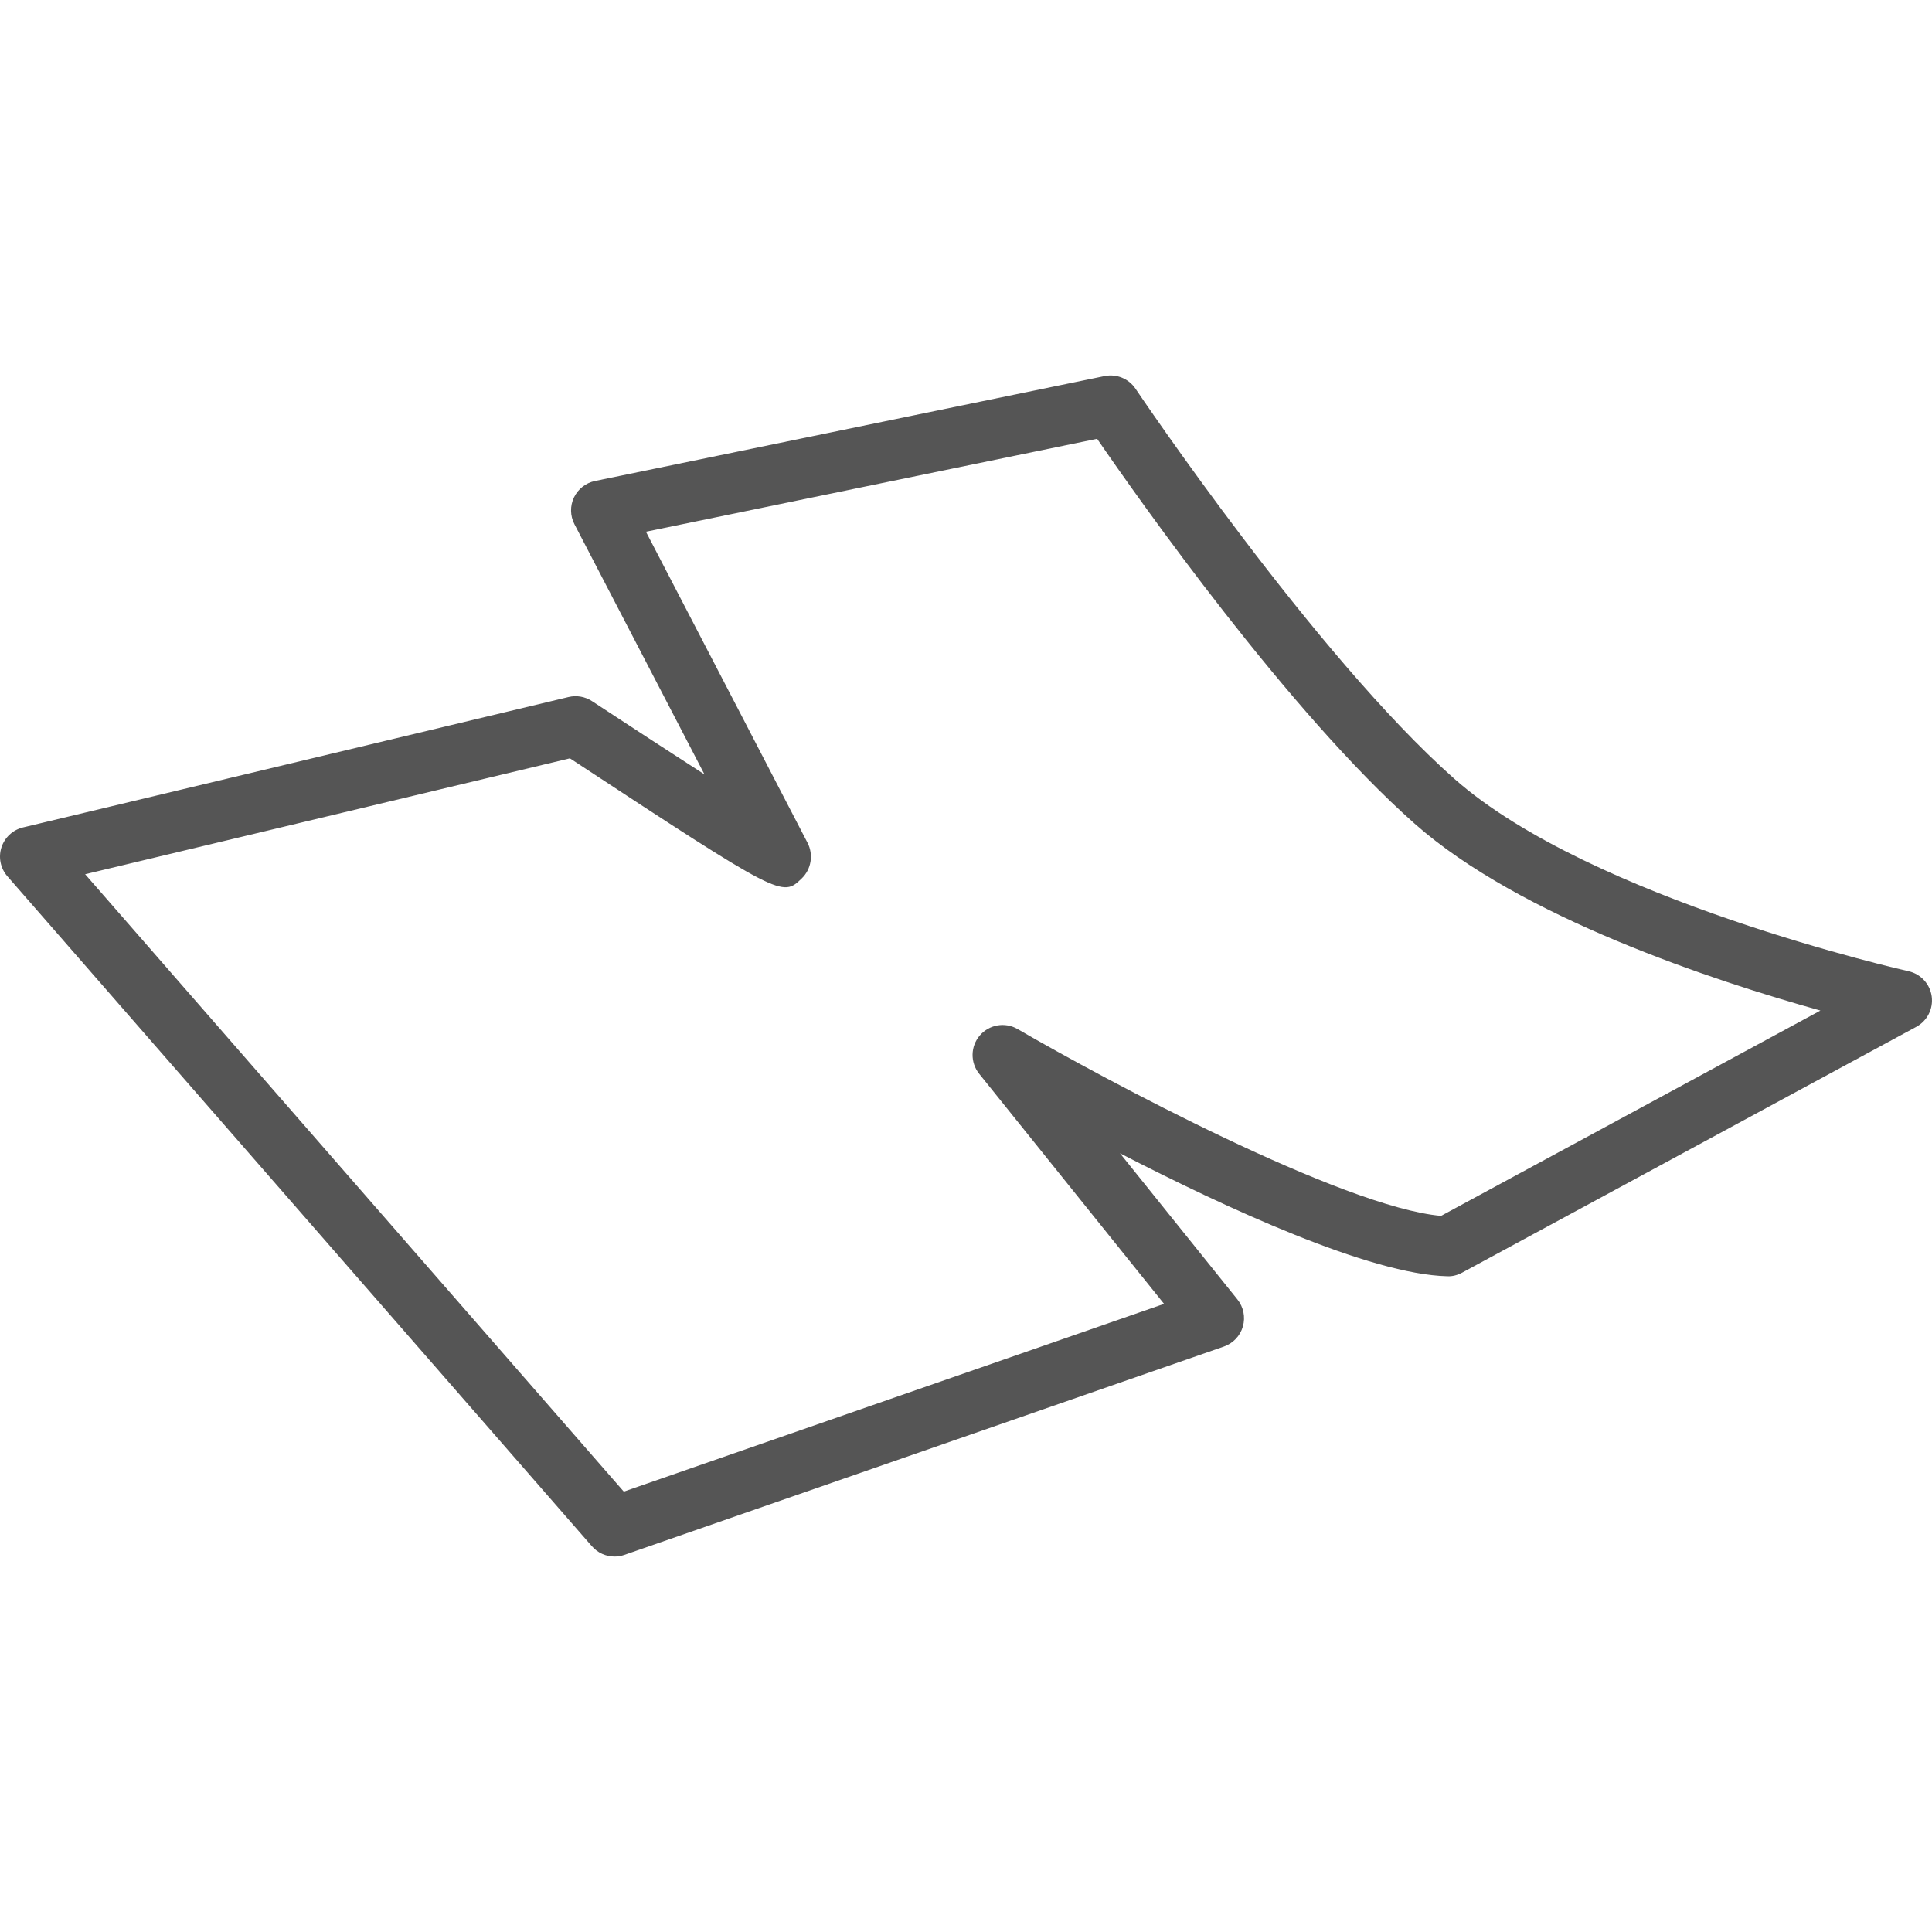
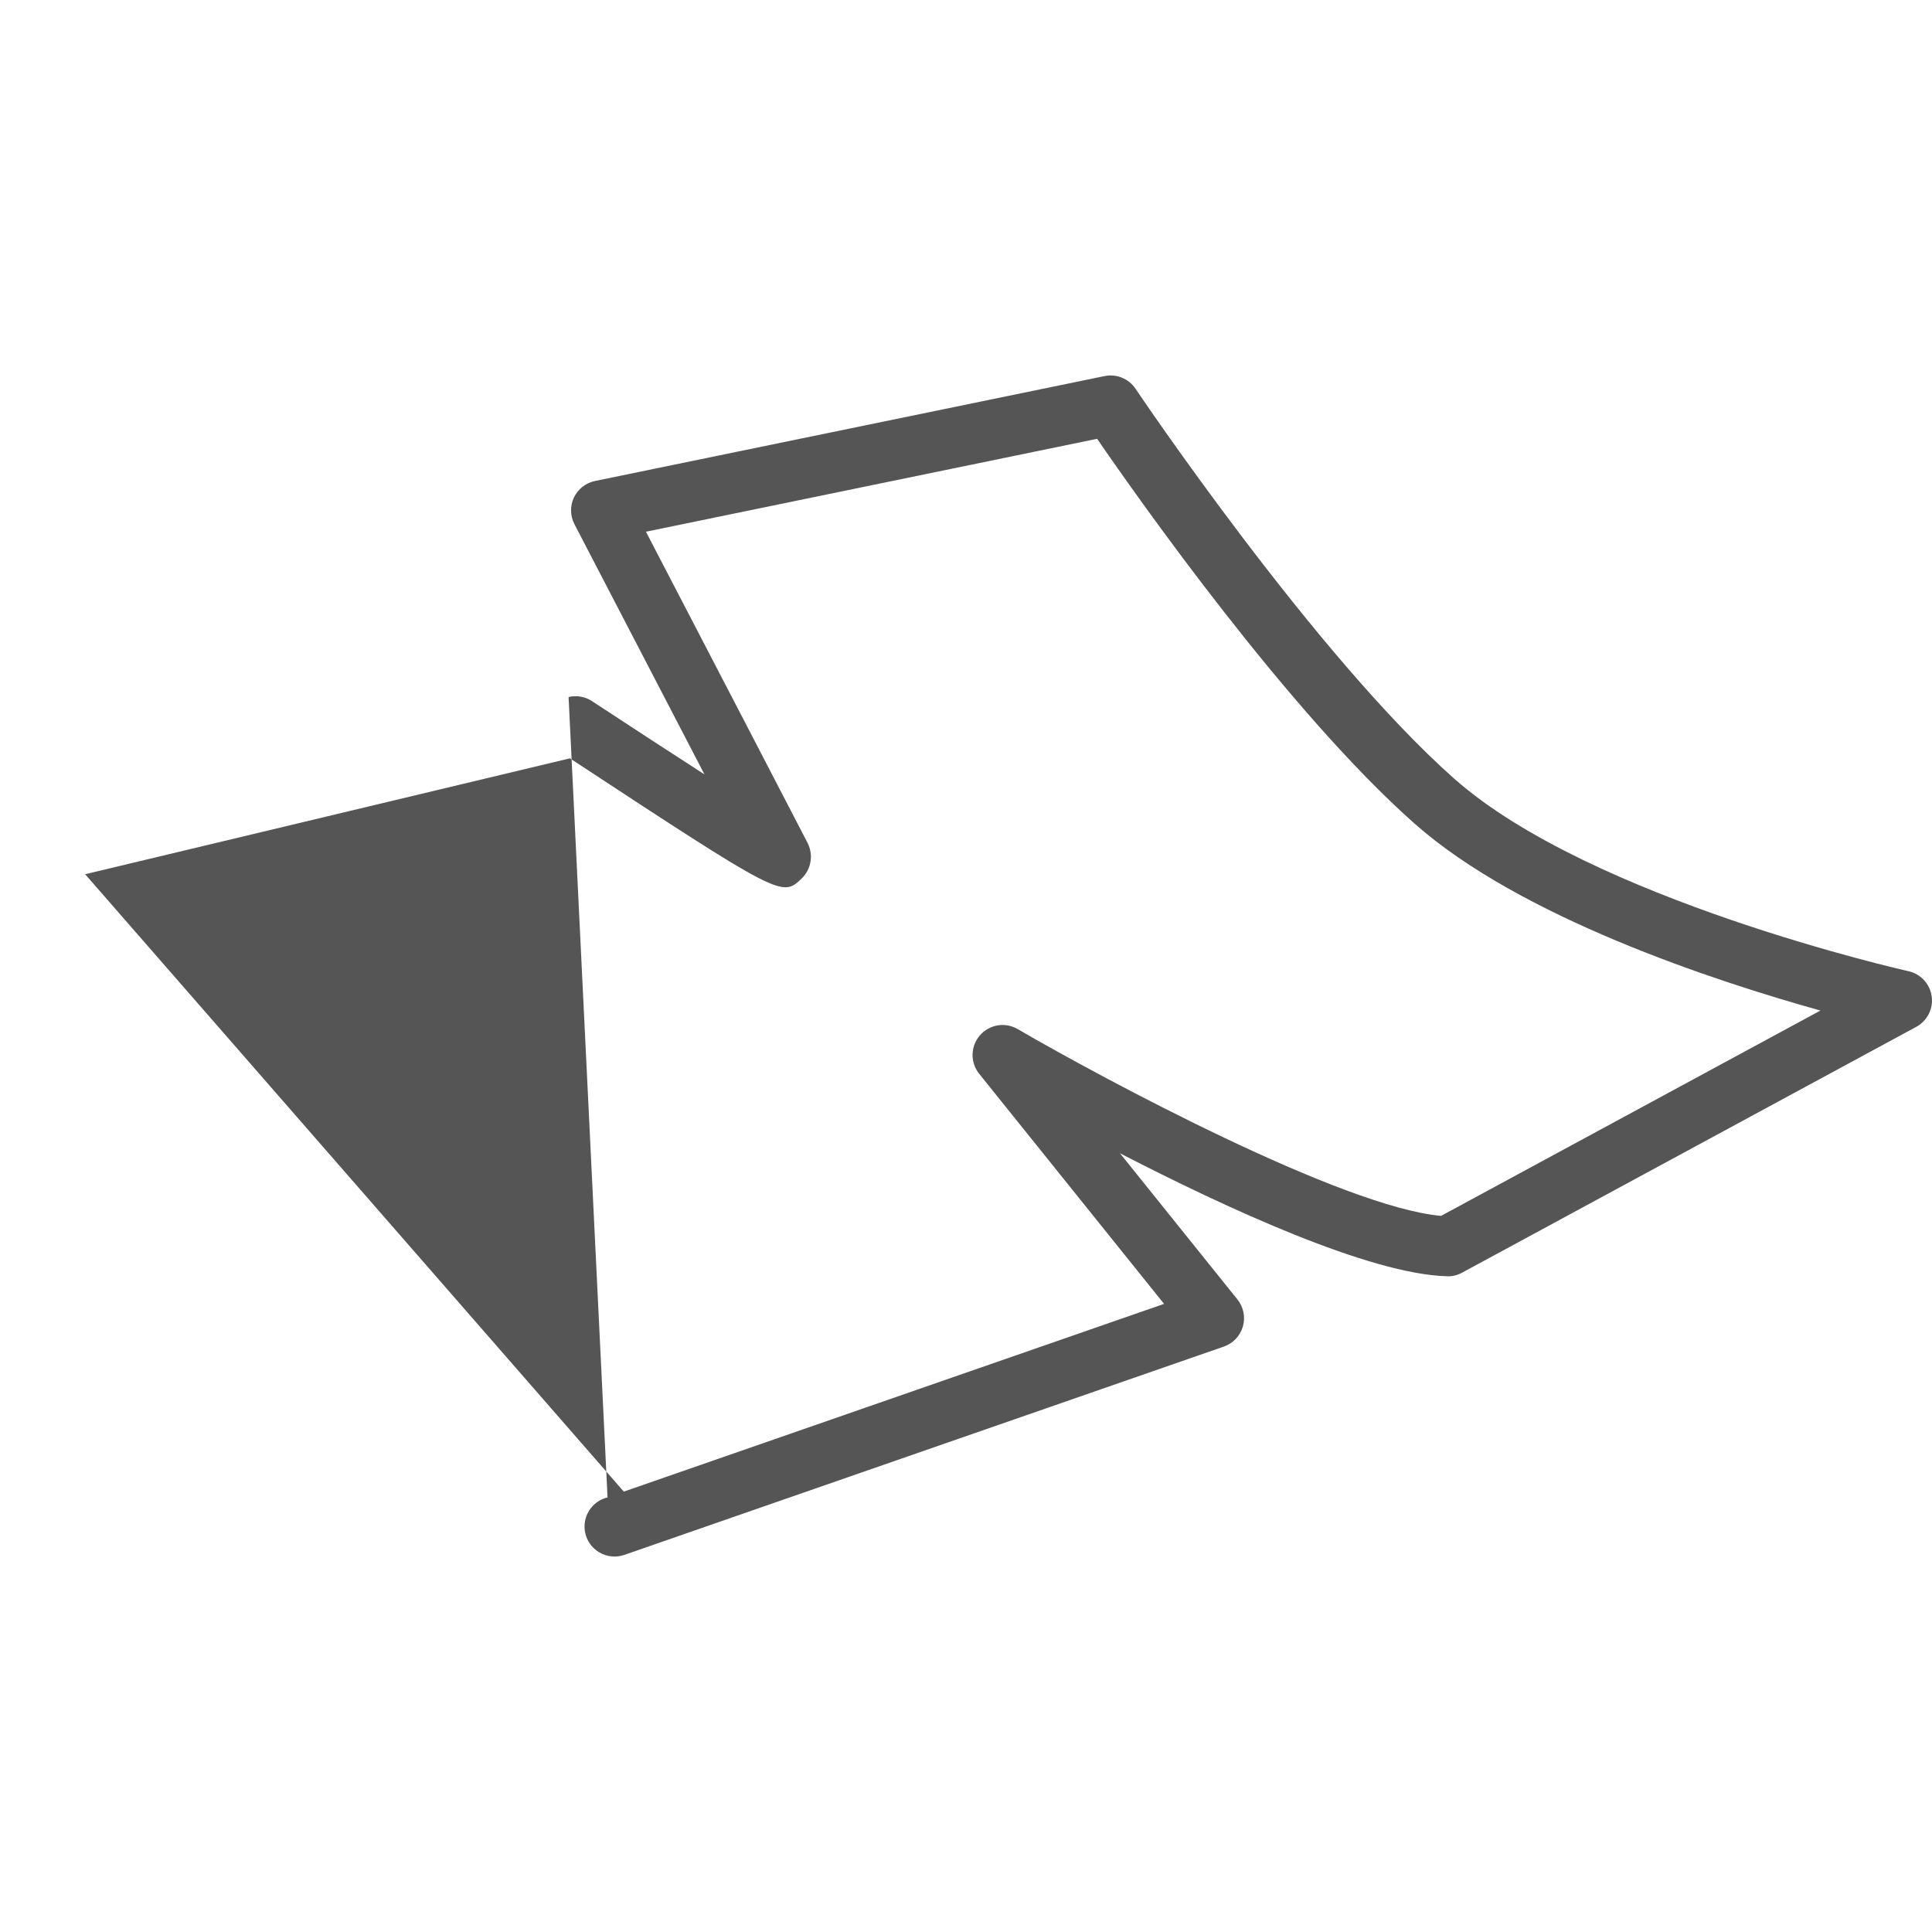
<svg xmlns="http://www.w3.org/2000/svg" version="1.1" x="0px" y="0px" viewBox="0 0 128 128" style="enable-background:new 0 0 128 128;" xml:space="preserve">
  <g id="_x32_">
    <g id="Layer_3">
      <g>
-         <path style="fill:#555555;" d="M40.714,103.125c-0.564,0-1.113-0.241-1.497-0.681L0.49,58.057c-0.457-0.524-0.607-1.248-0.396-1.91     c0.212-0.661,0.754-1.165,1.43-1.327L37.67,46.18c0.531-0.127,1.095-0.029,1.552,0.272c2.508,1.649,5.17,3.383,7.451,4.854     c-2.628-5.06-6.25-12.029-8.615-16.577c-0.287-0.553-0.299-1.207-0.032-1.77c0.268-0.562,0.784-0.966,1.393-1.092l33.763-6.951     c0.791-0.161,1.601,0.169,2.05,0.84c0.118,0.176,11.887,17.663,21.116,25.835c9.044,8.007,29.887,12.708,30.096,12.755     c0.809,0.179,1.421,0.843,1.536,1.664c0.114,0.82-0.293,1.626-1.022,2.021L96.871,84.316c-0.305,0.165-0.654,0.26-0.994,0.239     c-5.111-0.126-14.602-4.497-21.676-8.148l7.782,9.685c0.404,0.503,0.539,1.172,0.361,1.792c-0.178,0.621-0.647,1.116-1.257,1.329     l-39.721,13.802C41.152,103.089,40.932,103.125,40.714,103.125z M5.641,57.92l35.687,40.903l35.794-12.438L64.873,71.14     c-0.599-0.746-0.581-1.813,0.042-2.539c0.624-0.725,1.676-0.905,2.504-0.423c5.697,3.311,21.53,11.798,28.056,12.377     l25.133-13.604c-7.065-1.97-19.883-6.181-26.892-12.388c-8.341-7.385-18.235-21.424-21.029-25.491l-29.892,6.155     c3.05,5.867,10.343,19.901,10.707,20.613c0.401,0.778,0.251,1.748-0.387,2.36c-1.299,1.246-1.321,1.265-15.356-7.958L5.641,57.92     z" />
+         <path style="fill:#555555;" d="M40.714,103.125c-0.564,0-1.113-0.241-1.497-0.681c-0.457-0.524-0.607-1.248-0.396-1.91     c0.212-0.661,0.754-1.165,1.43-1.327L37.67,46.18c0.531-0.127,1.095-0.029,1.552,0.272c2.508,1.649,5.17,3.383,7.451,4.854     c-2.628-5.06-6.25-12.029-8.615-16.577c-0.287-0.553-0.299-1.207-0.032-1.77c0.268-0.562,0.784-0.966,1.393-1.092l33.763-6.951     c0.791-0.161,1.601,0.169,2.05,0.84c0.118,0.176,11.887,17.663,21.116,25.835c9.044,8.007,29.887,12.708,30.096,12.755     c0.809,0.179,1.421,0.843,1.536,1.664c0.114,0.82-0.293,1.626-1.022,2.021L96.871,84.316c-0.305,0.165-0.654,0.26-0.994,0.239     c-5.111-0.126-14.602-4.497-21.676-8.148l7.782,9.685c0.404,0.503,0.539,1.172,0.361,1.792c-0.178,0.621-0.647,1.116-1.257,1.329     l-39.721,13.802C41.152,103.089,40.932,103.125,40.714,103.125z M5.641,57.92l35.687,40.903l35.794-12.438L64.873,71.14     c-0.599-0.746-0.581-1.813,0.042-2.539c0.624-0.725,1.676-0.905,2.504-0.423c5.697,3.311,21.53,11.798,28.056,12.377     l25.133-13.604c-7.065-1.97-19.883-6.181-26.892-12.388c-8.341-7.385-18.235-21.424-21.029-25.491l-29.892,6.155     c3.05,5.867,10.343,19.901,10.707,20.613c0.401,0.778,0.251,1.748-0.387,2.36c-1.299,1.246-1.321,1.265-15.356-7.958L5.641,57.92     z" />
      </g>
    </g>
  </g>
  <g id="Layer_1">
</g>
</svg>